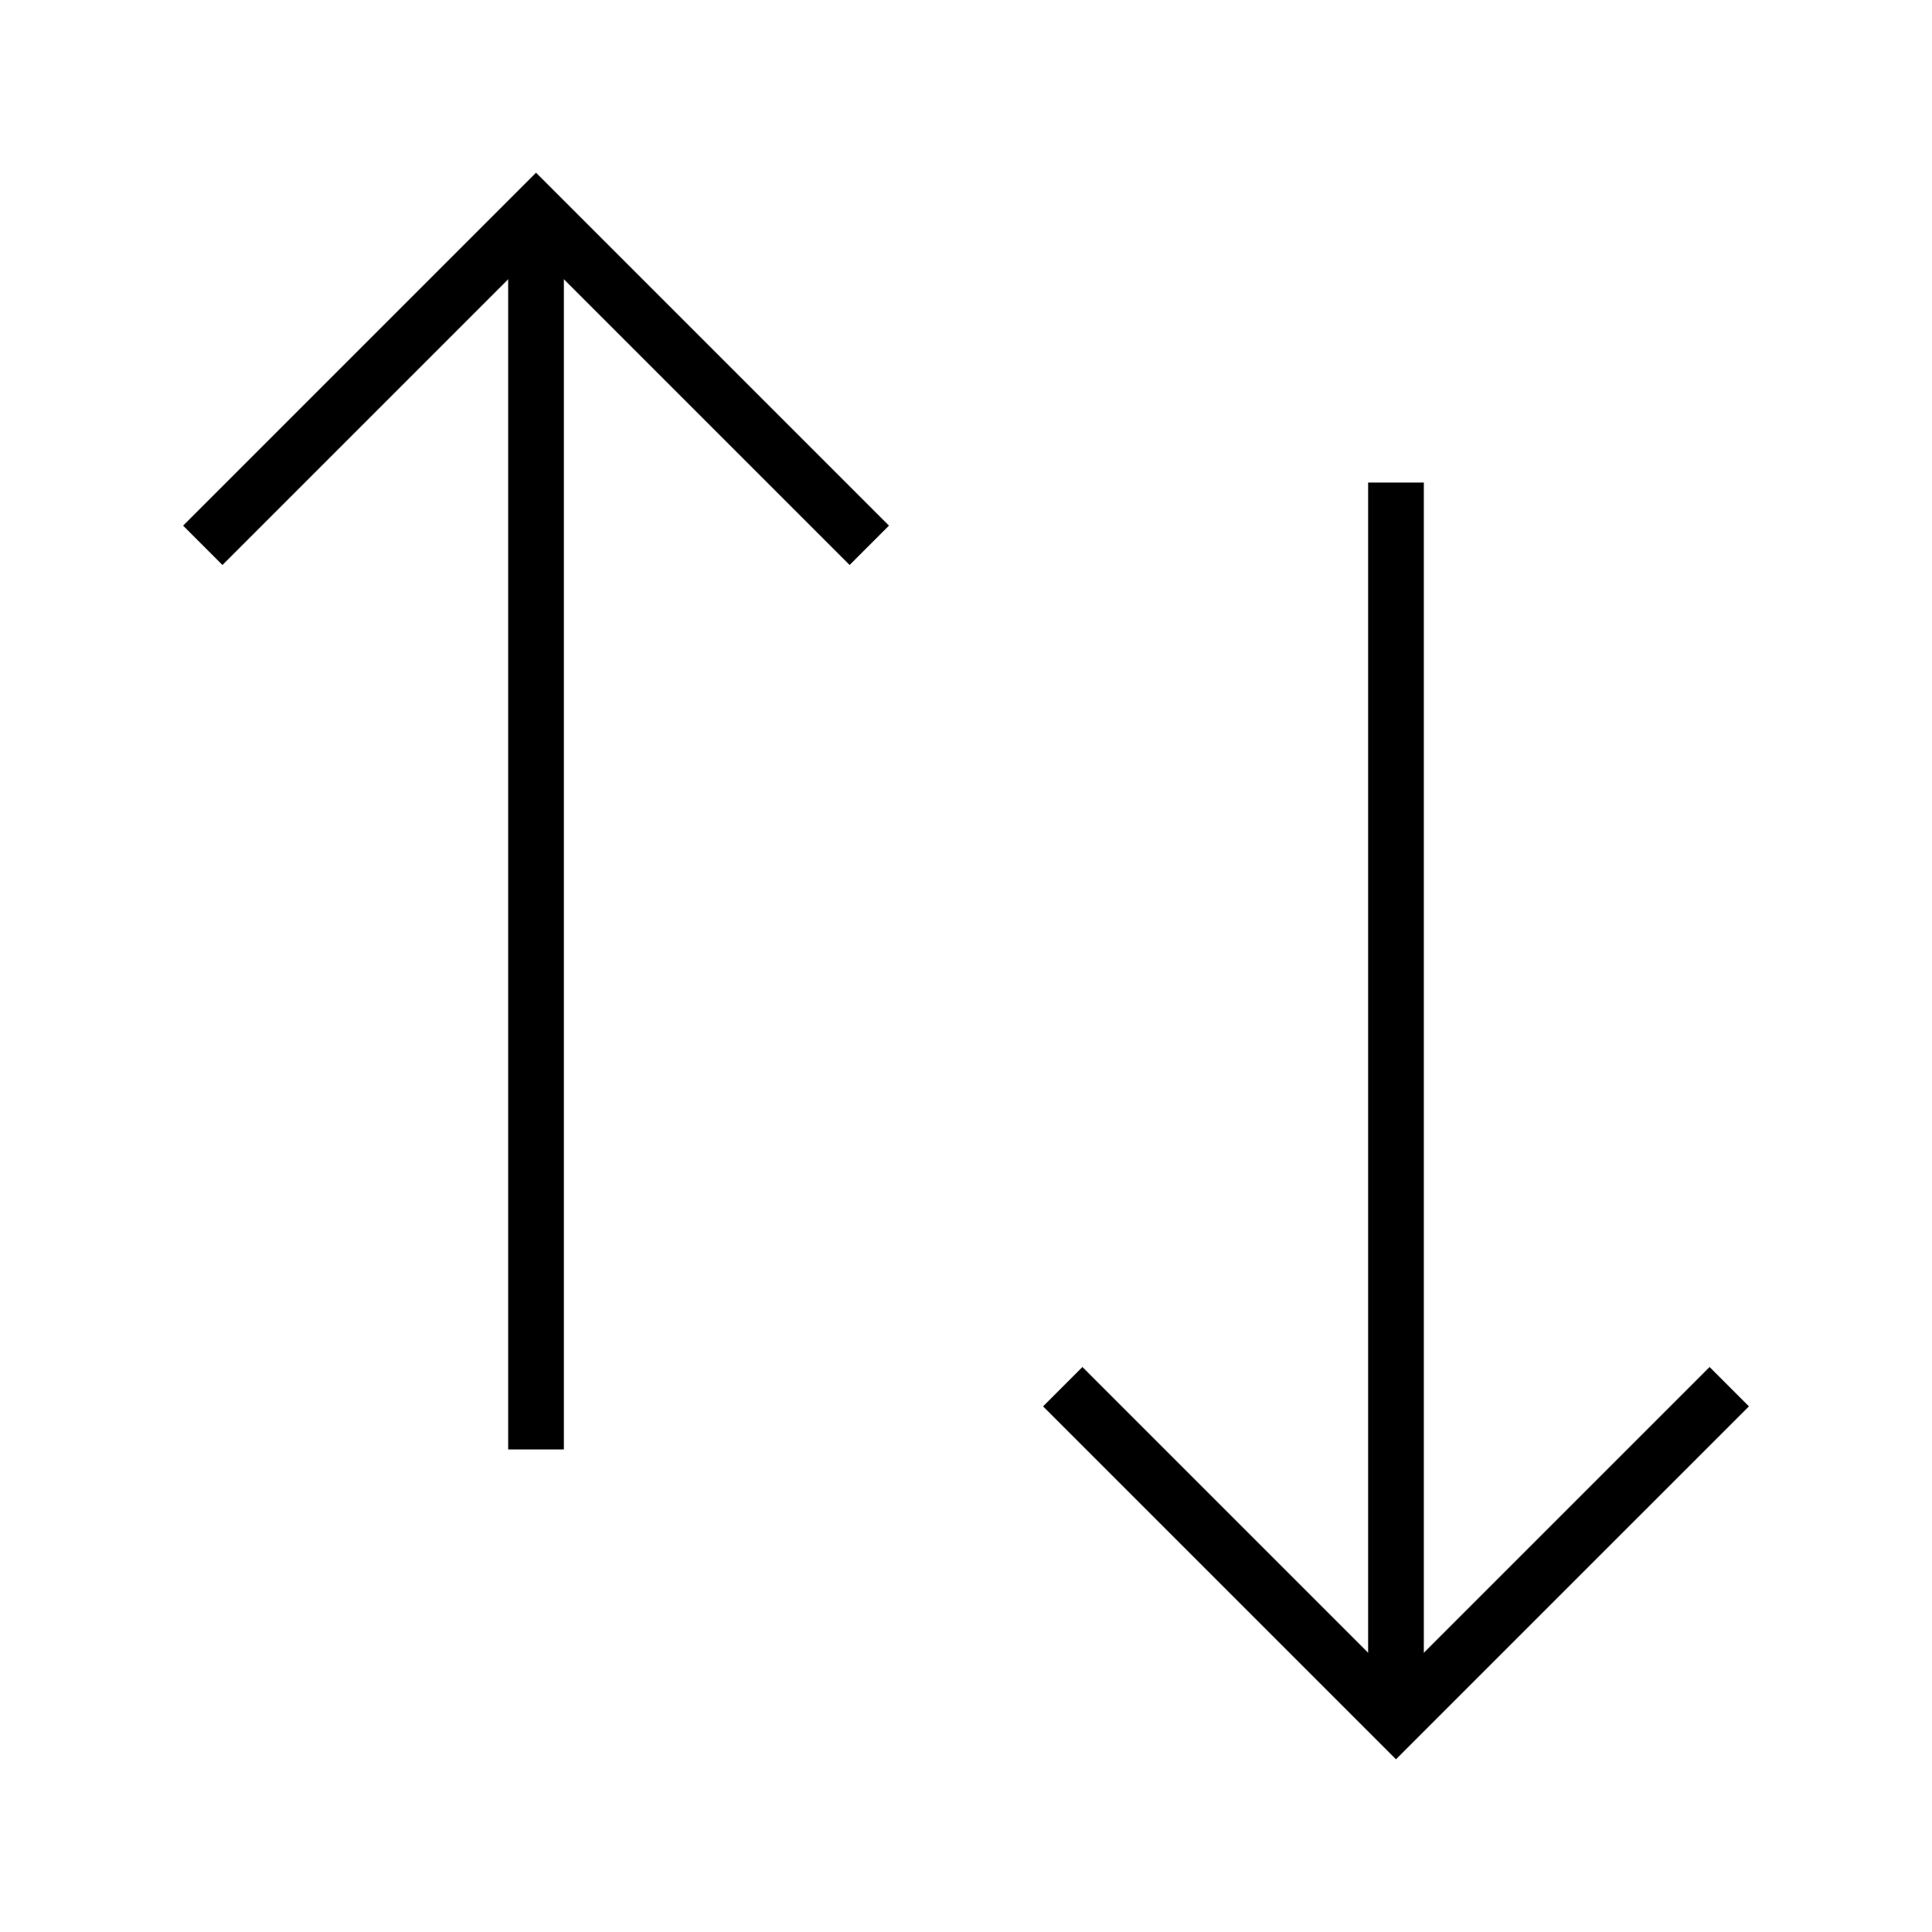
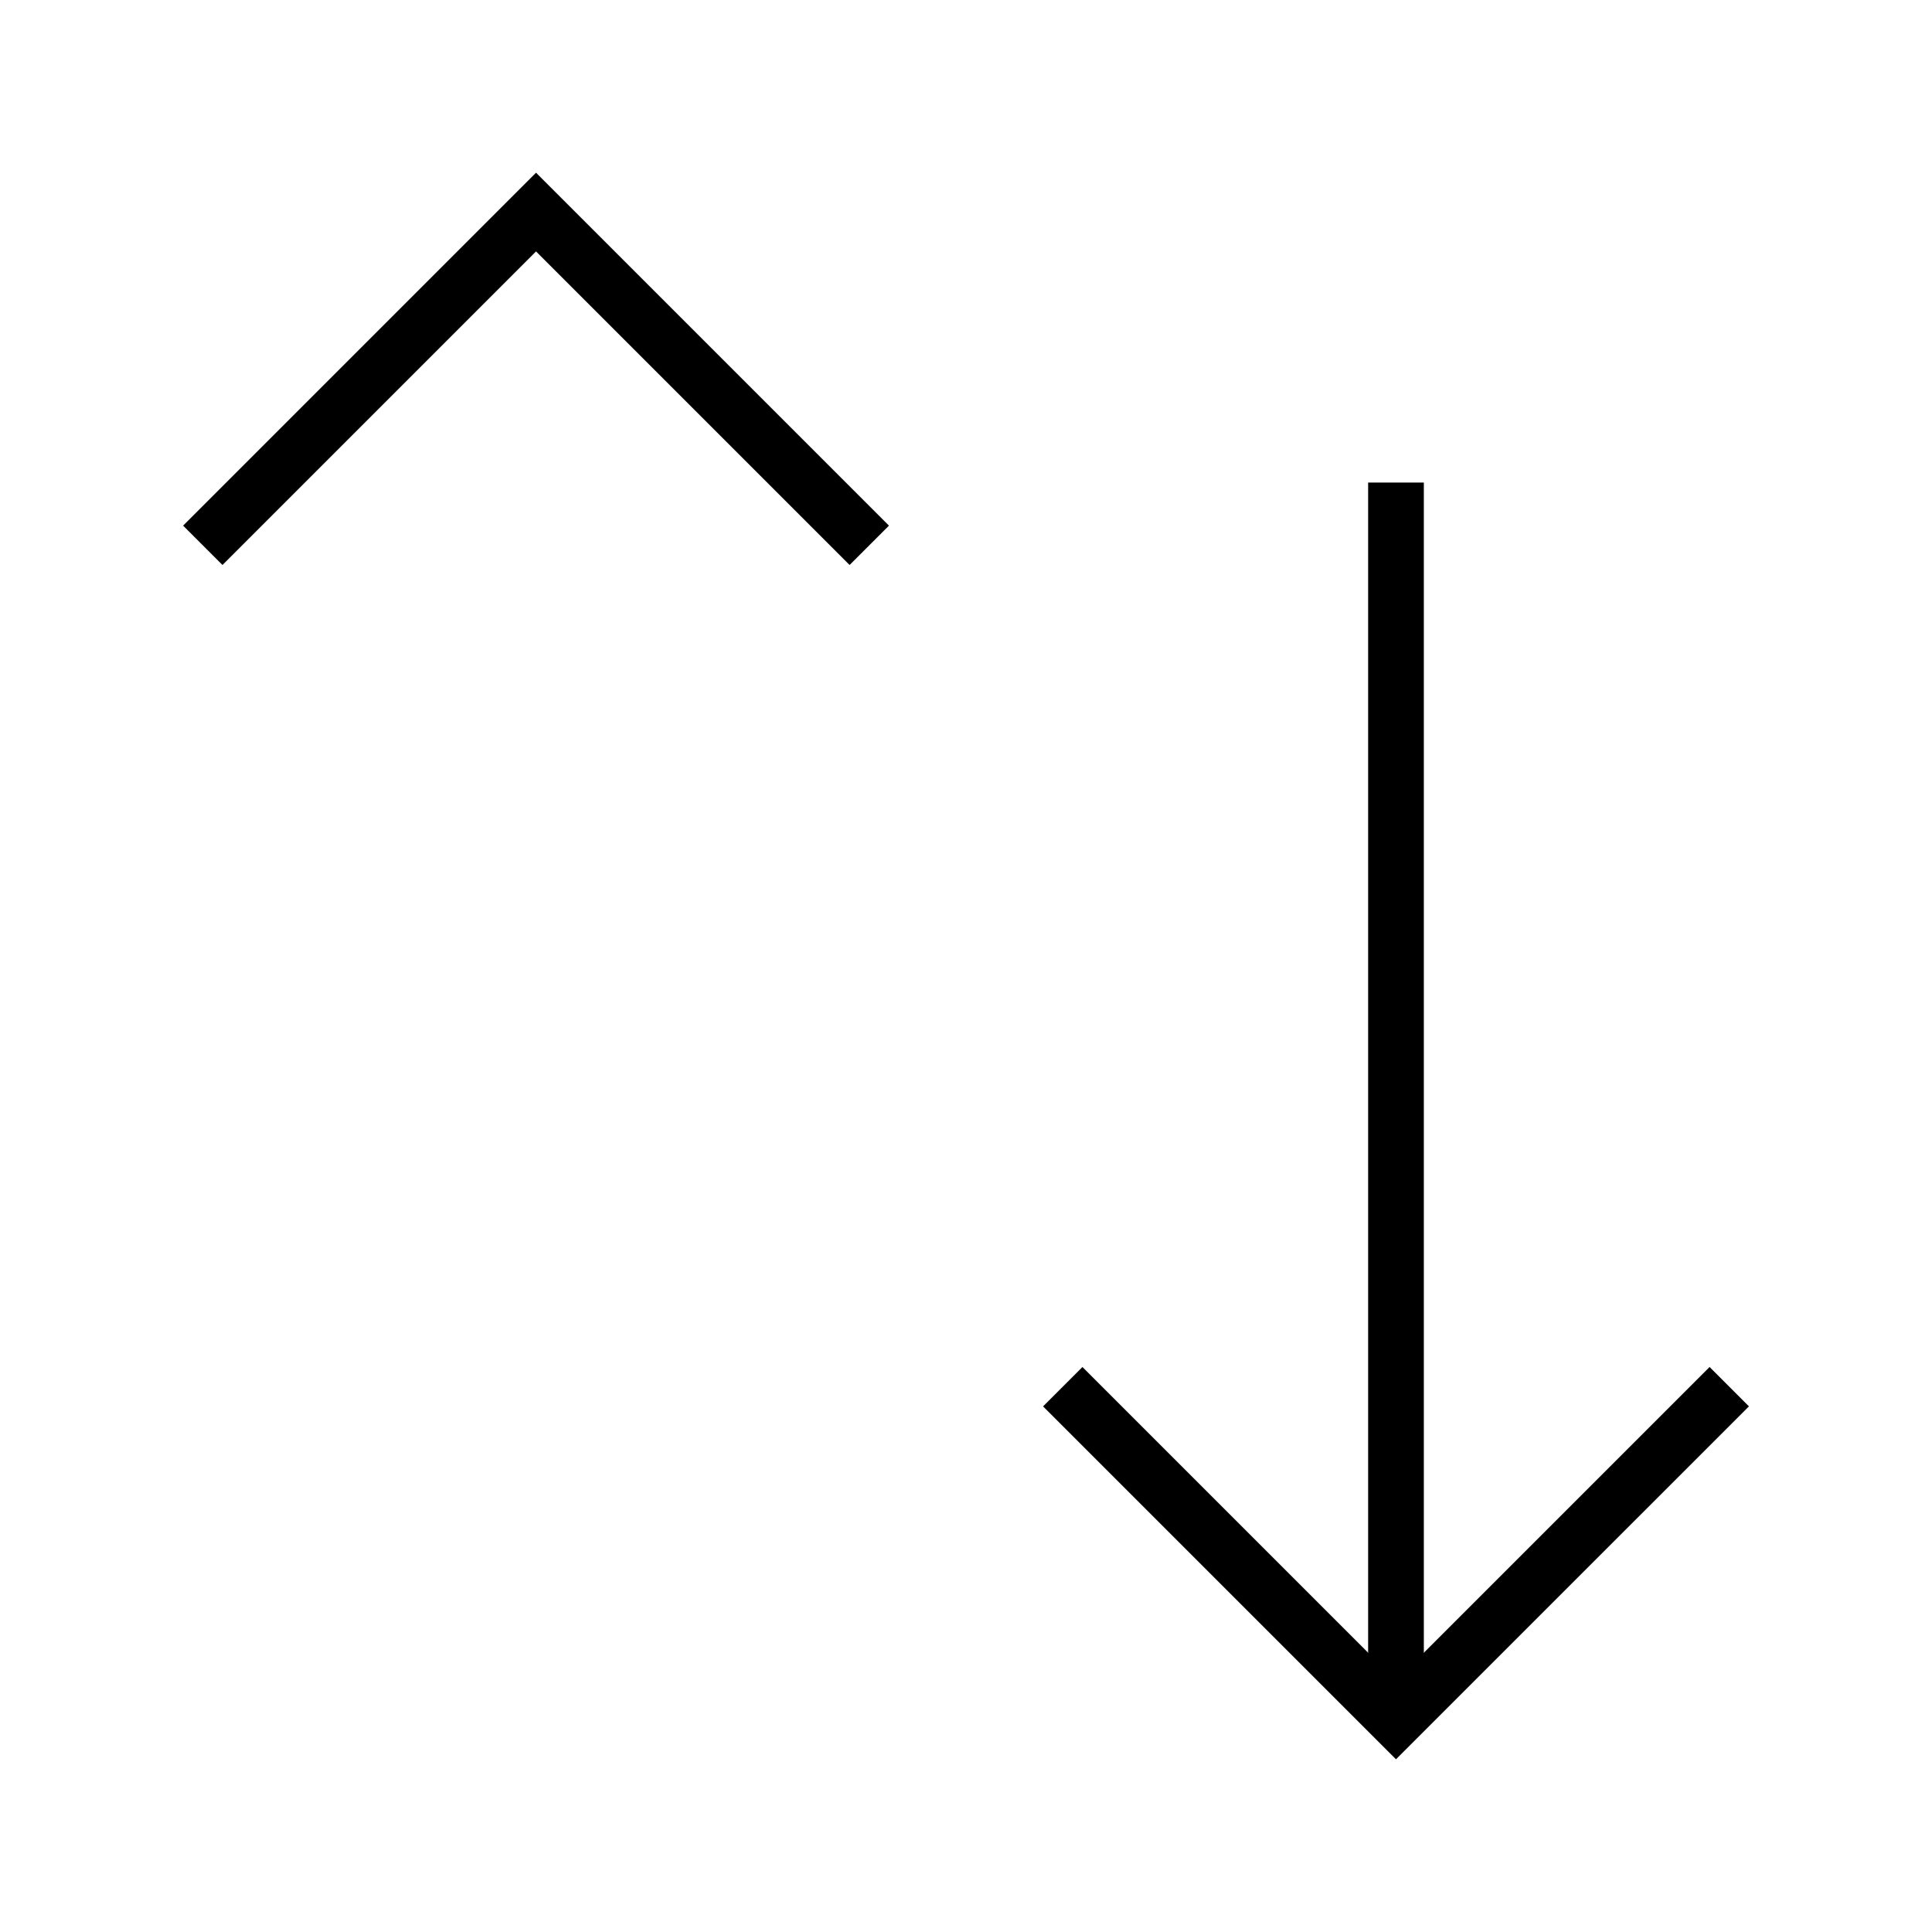
<svg xmlns="http://www.w3.org/2000/svg" fill="#000000" width="800px" height="800px" version="1.1" viewBox="144 144 512 512">
  <g>
    <path d="m369.15 293.73-83.098-83.098-83.098 83.098-10.43-10.43 93.527-93.531 93.531 93.531z" />
-     <path d="m278.67 200.2h14.762v327.92h-14.762z" />
    <path d="m513.95 610.23-93.527-93.527 10.43-10.434 83.098 83.102 83.102-83.102 10.43 10.434z" />
    <path d="m506.57 271.88h14.762v327.92h-14.762z" />
  </g>
</svg>